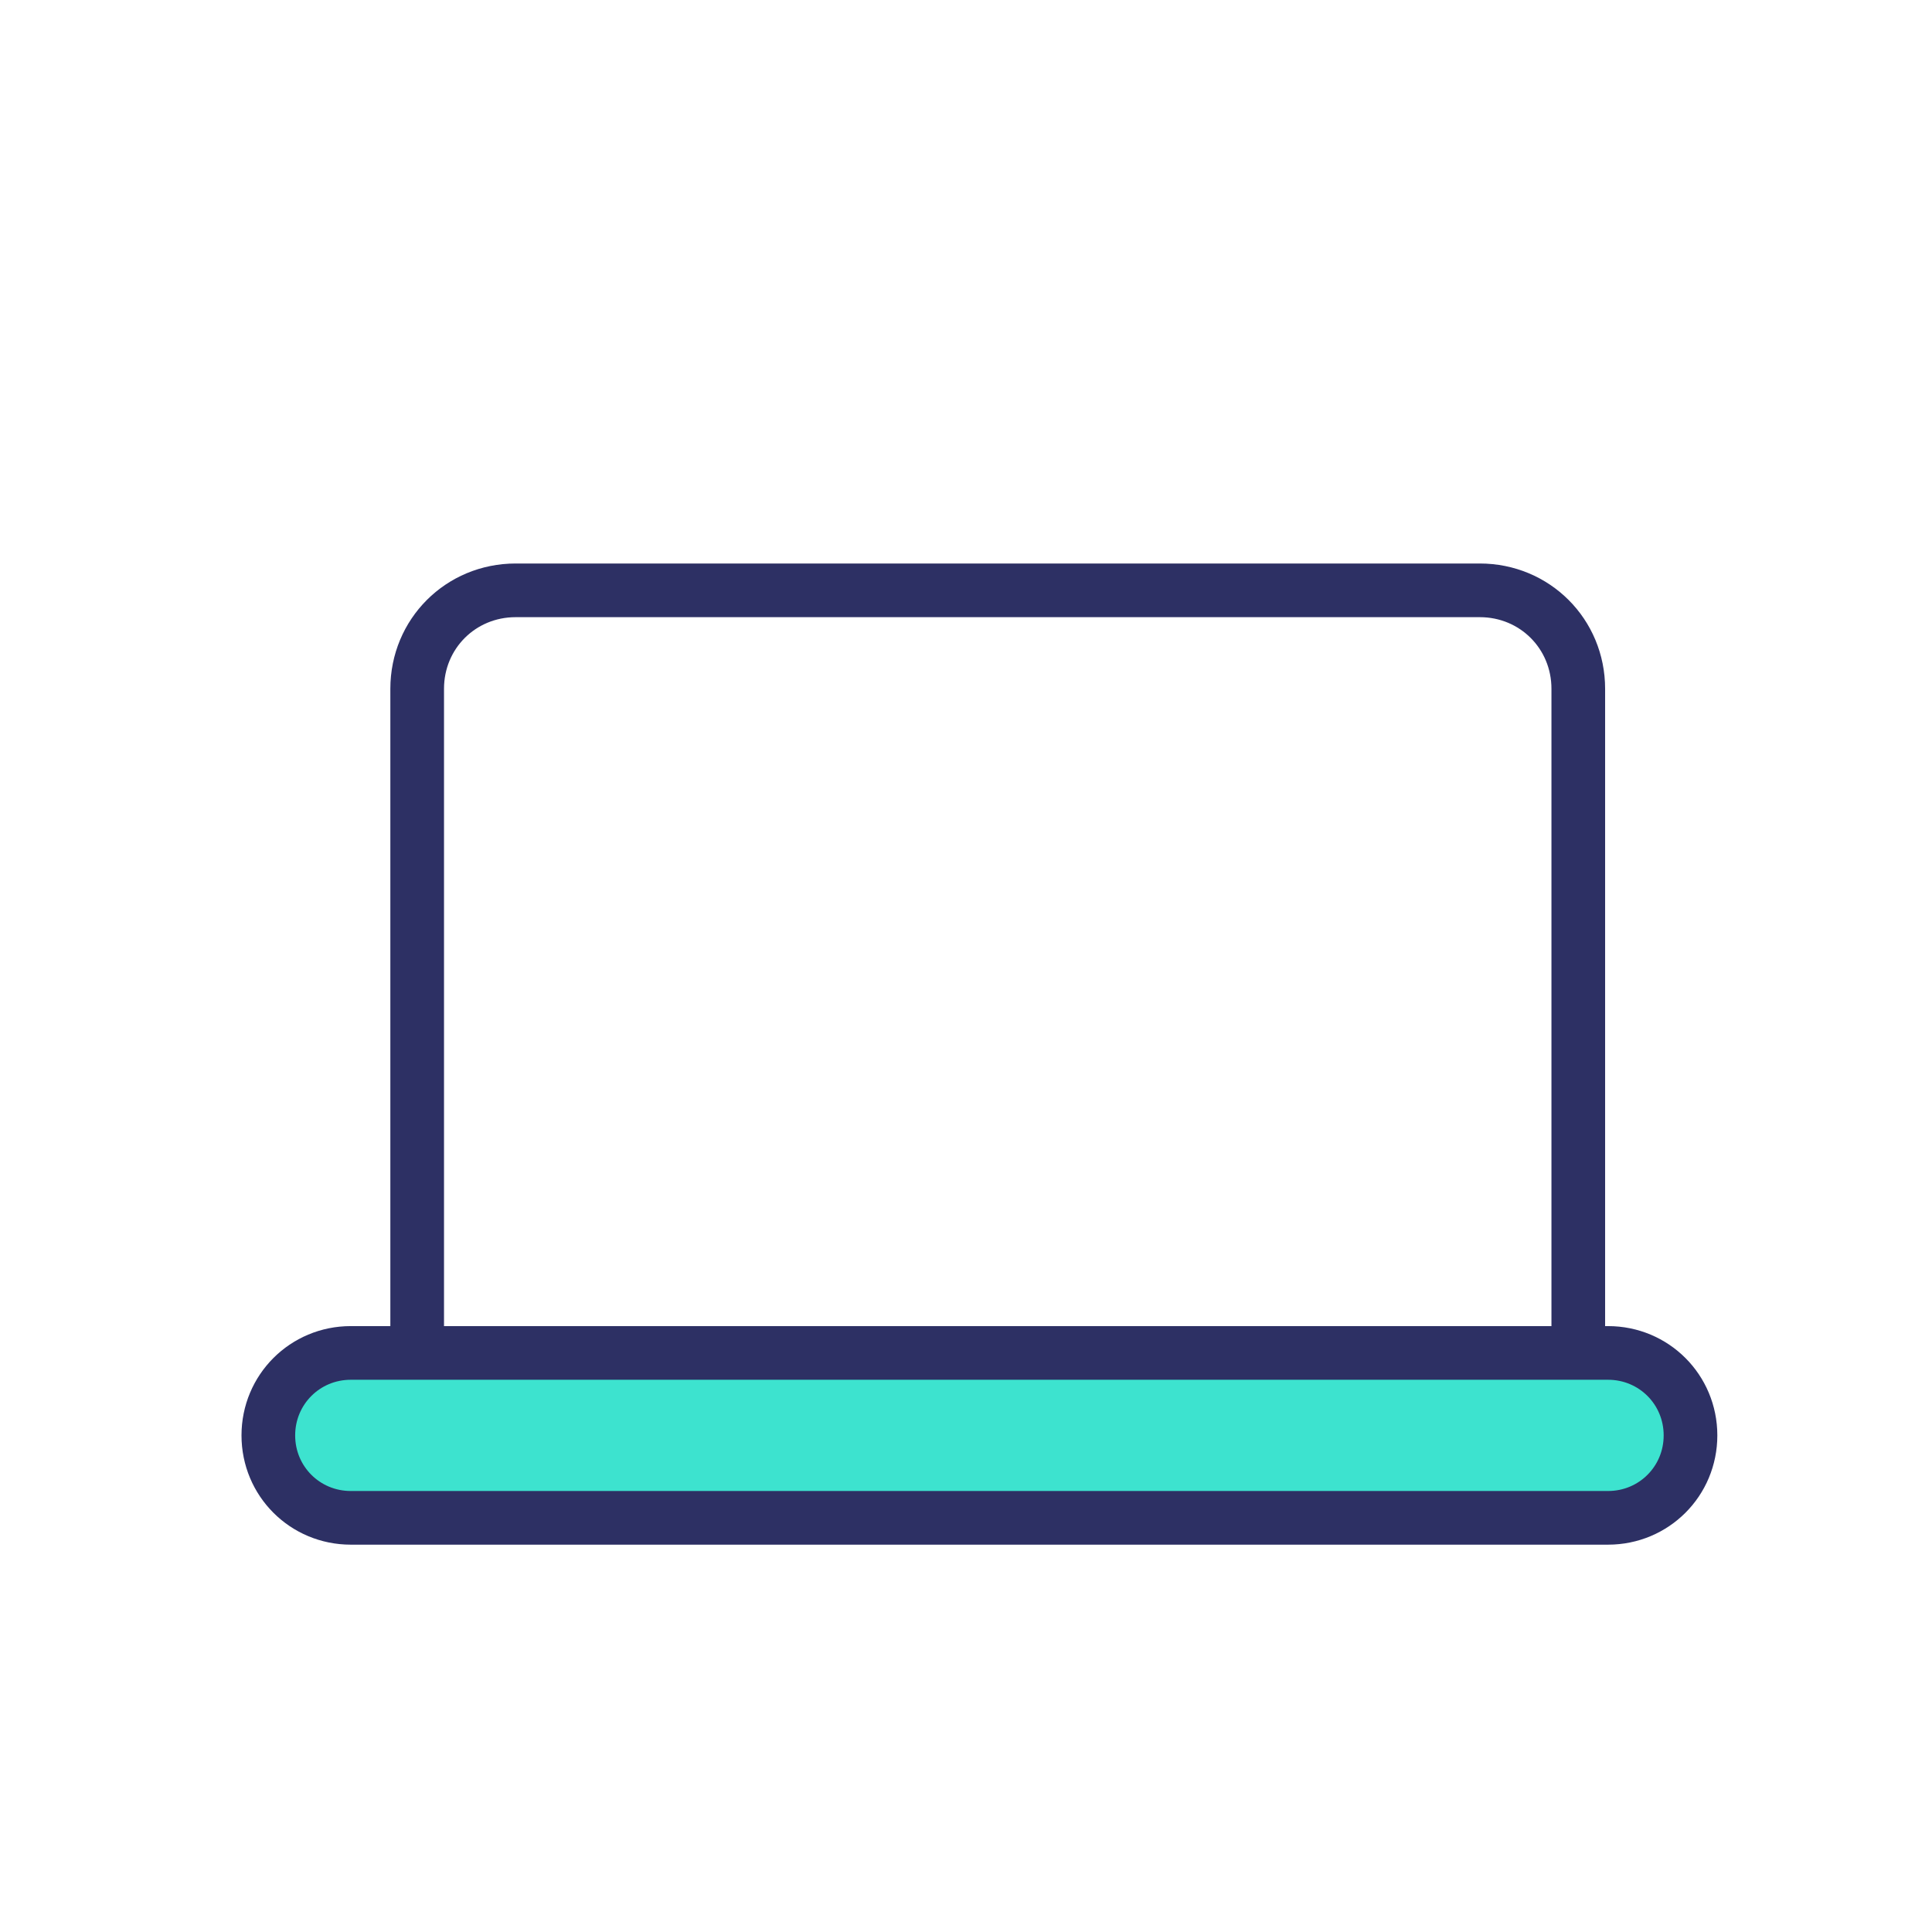
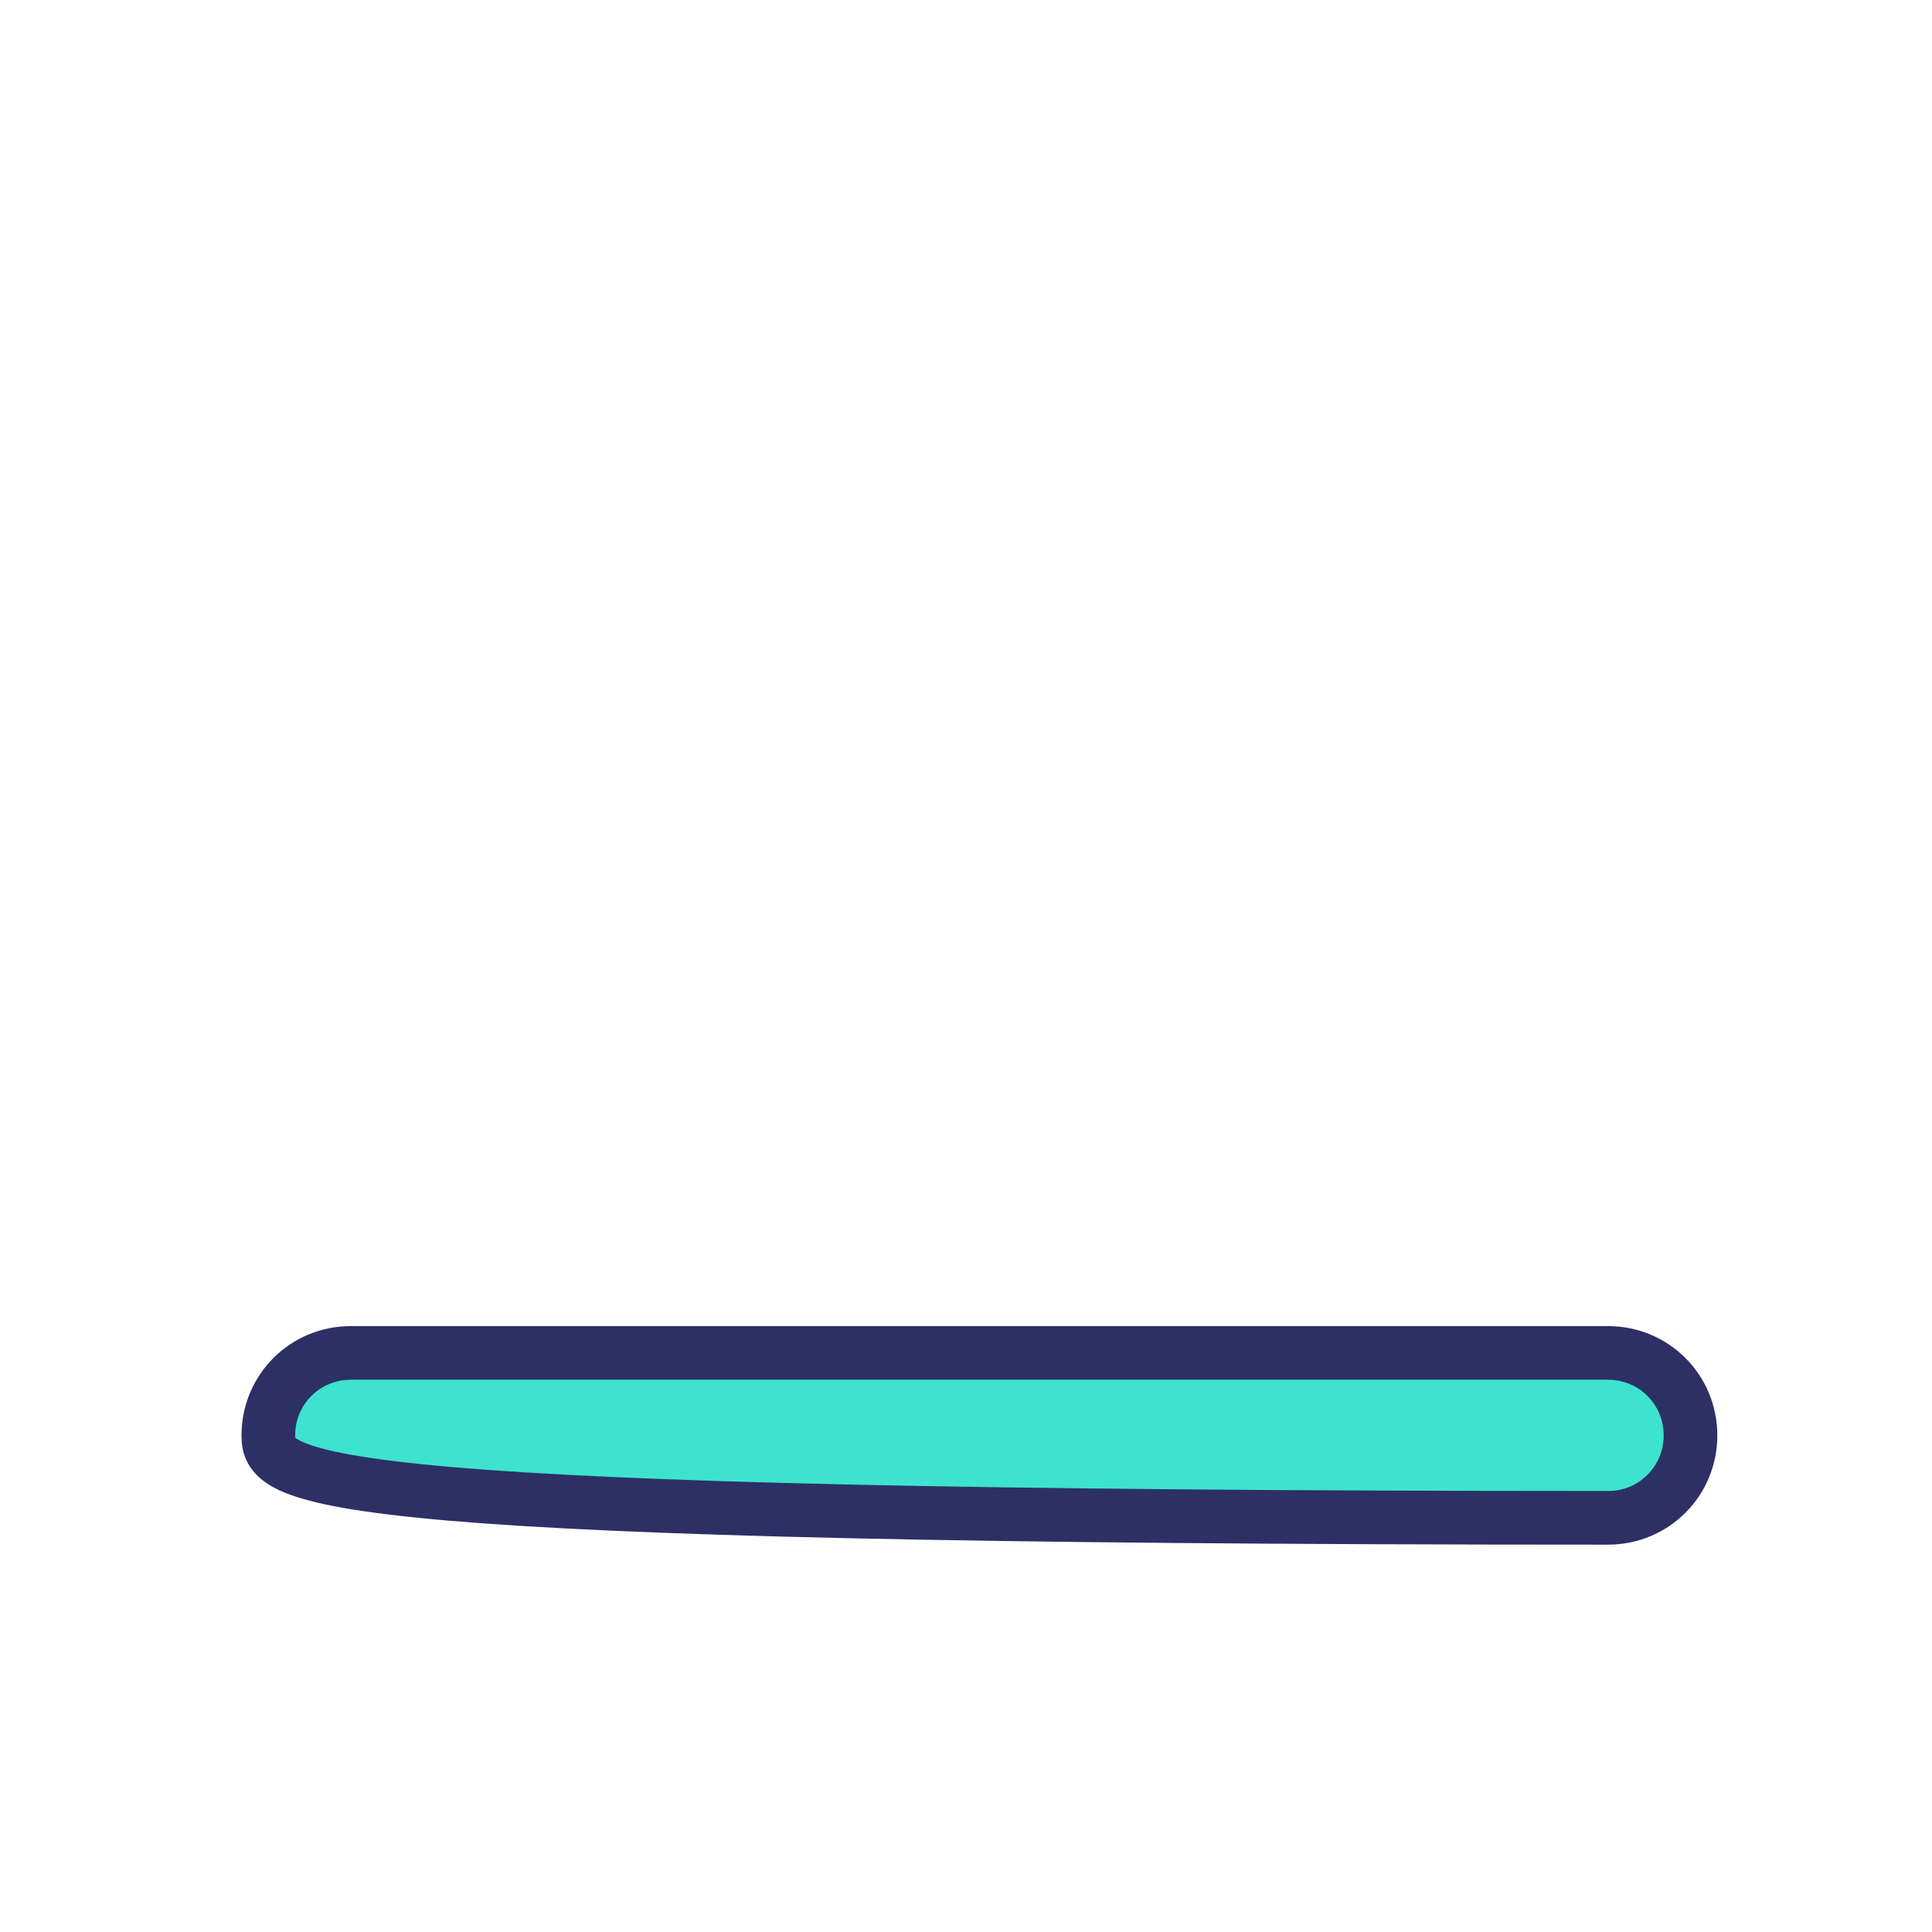
<svg xmlns="http://www.w3.org/2000/svg" width="72" height="72" viewBox="0 0 72 72" fill="none">
-   <path d="M55.148 54.688H19.217C17.169 54.688 15.547 53.066 15.547 51.018V25.67C15.547 23.622 17.169 22 19.217 22H55.148C57.196 22 58.818 23.622 58.818 25.67V51.018C58.818 53.066 57.196 54.688 55.148 54.688Z" stroke="#2D3064" stroke-width="2" stroke-miterlimit="10" />
-   <path d="M59.928 56.565H13.072C11.366 56.565 10 55.2 10 53.493C10 51.786 11.366 50.42 13.072 50.42H59.928C61.635 50.42 63 51.786 63 53.493C63 55.2 61.635 56.565 59.928 56.565Z" fill="#3DE3CF" stroke="#2D3064" stroke-width="2" stroke-miterlimit="10" />
+   <path d="M59.928 56.565C11.366 56.565 10 55.2 10 53.493C10 51.786 11.366 50.42 13.072 50.42H59.928C61.635 50.42 63 51.786 63 53.493C63 55.2 61.635 56.565 59.928 56.565Z" fill="#3DE3CF" stroke="#2D3064" stroke-width="2" stroke-miterlimit="10" />
</svg>